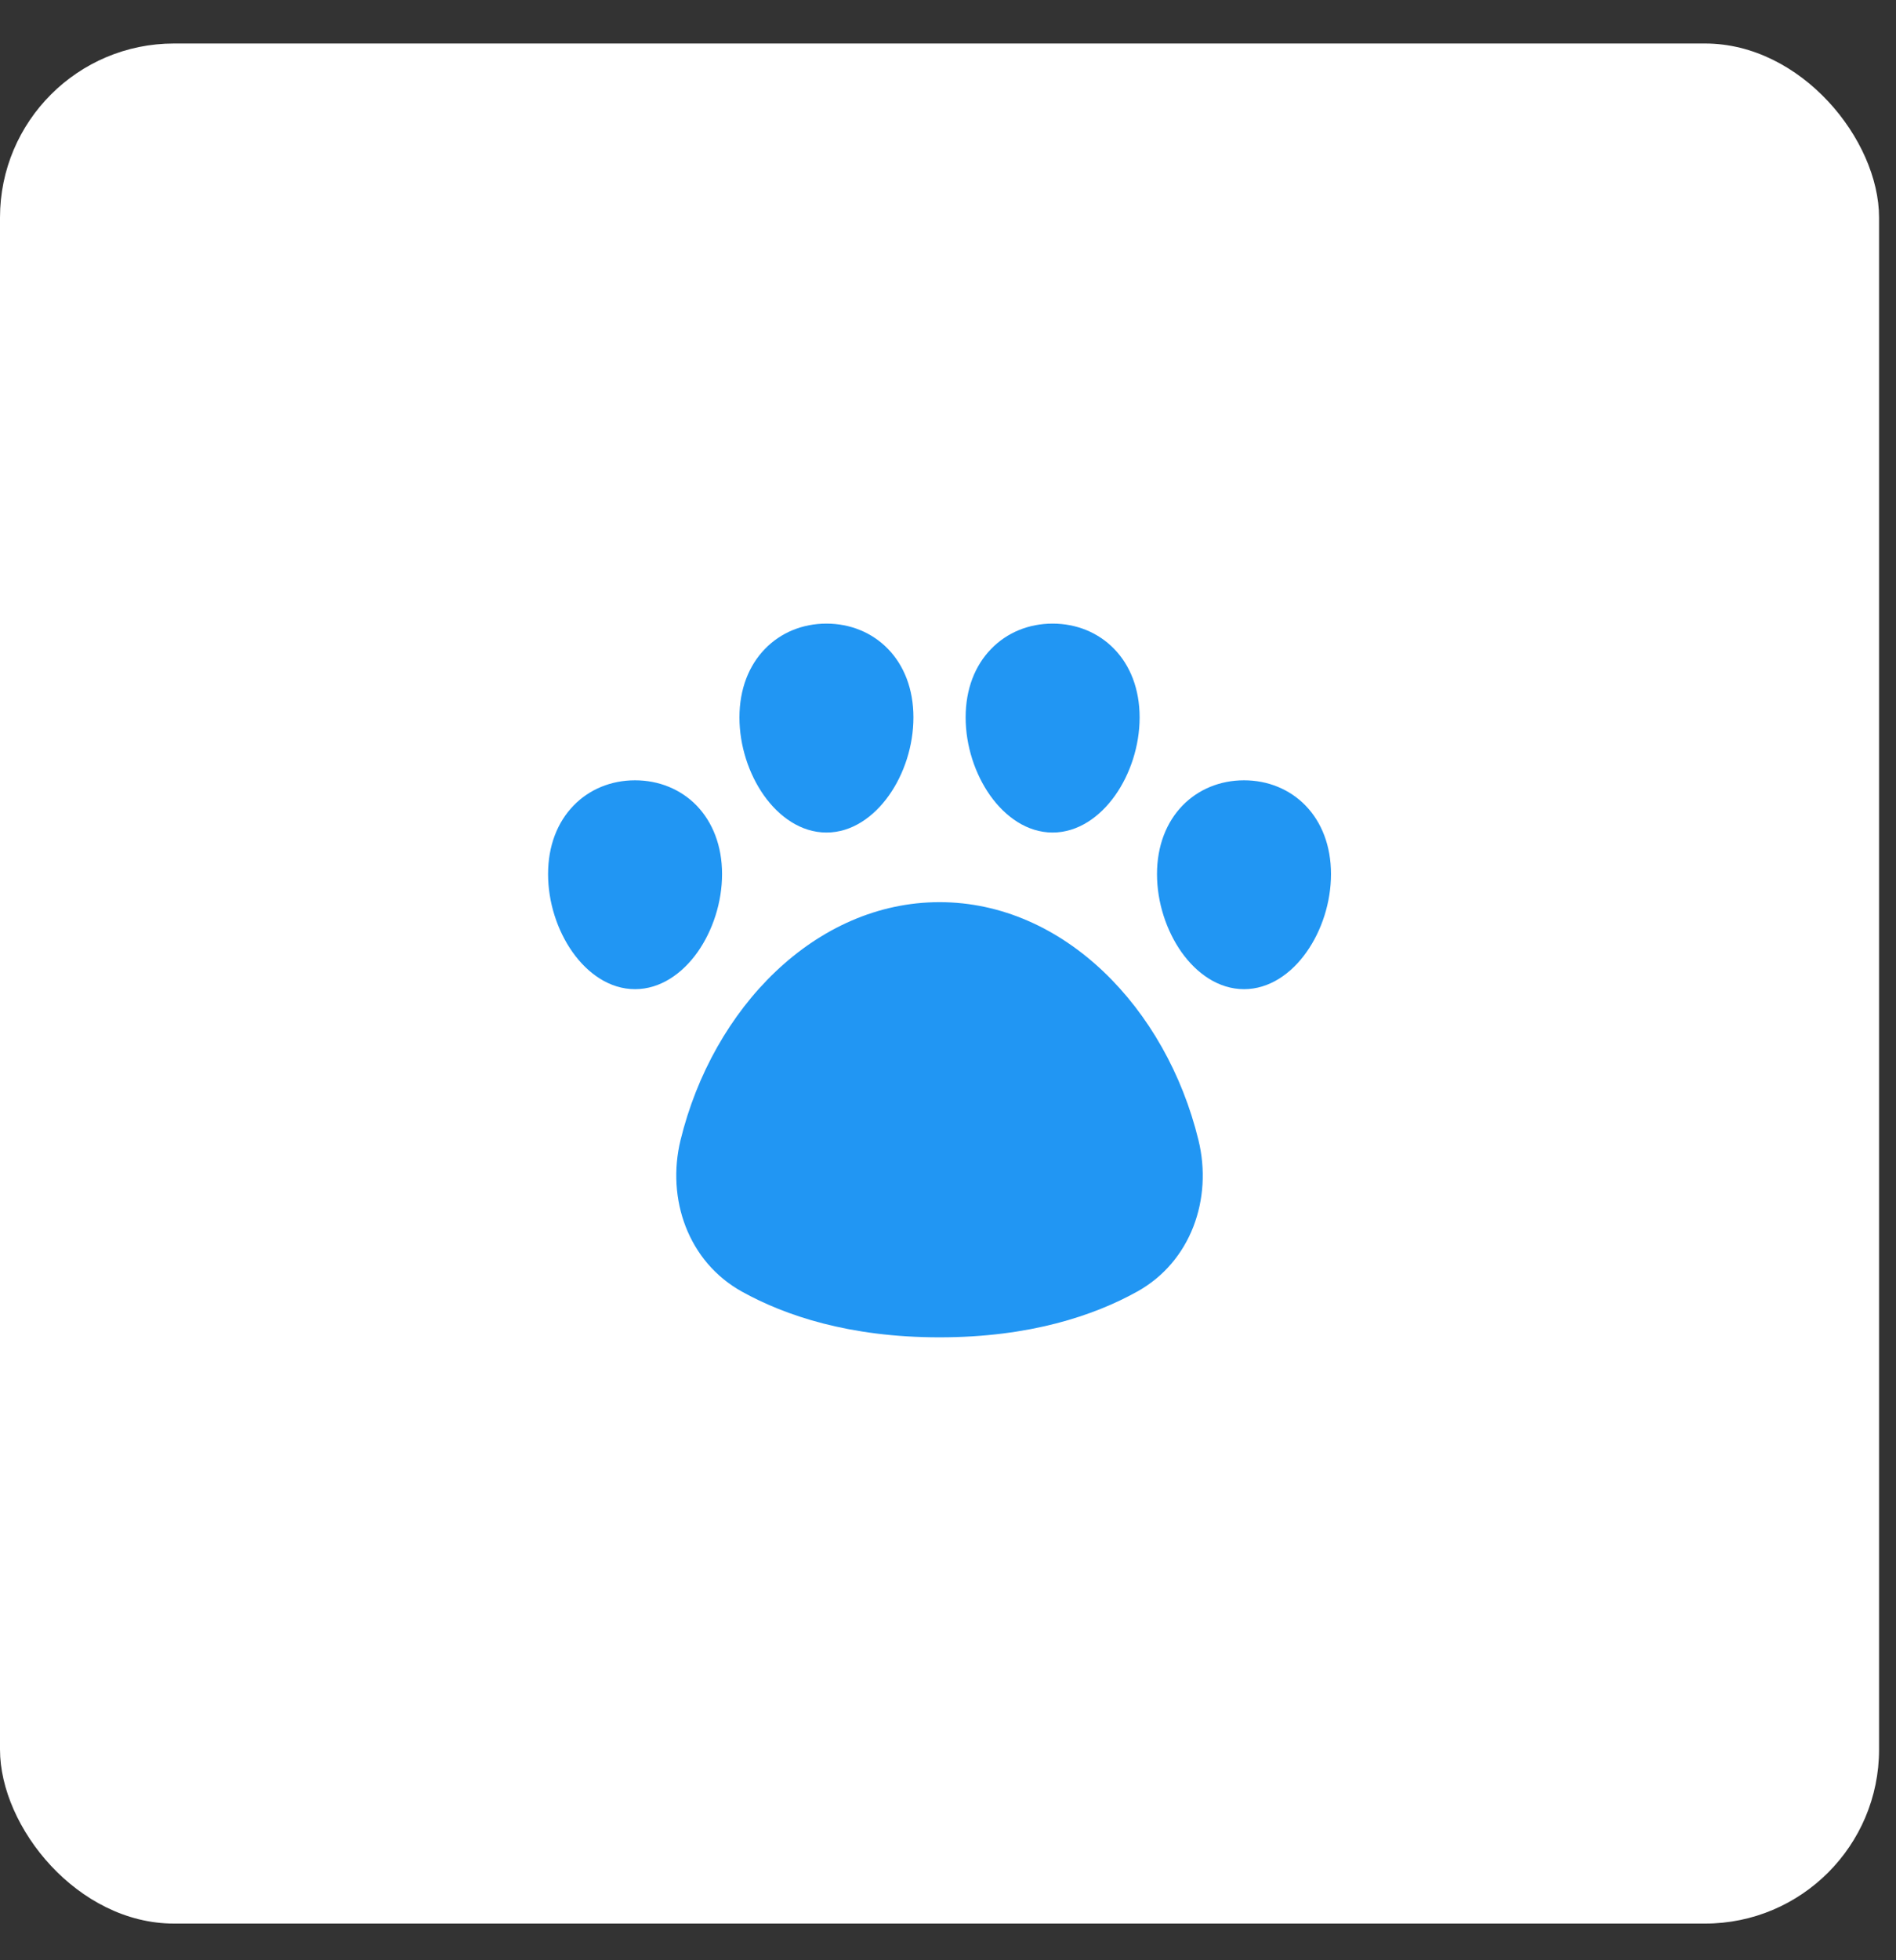
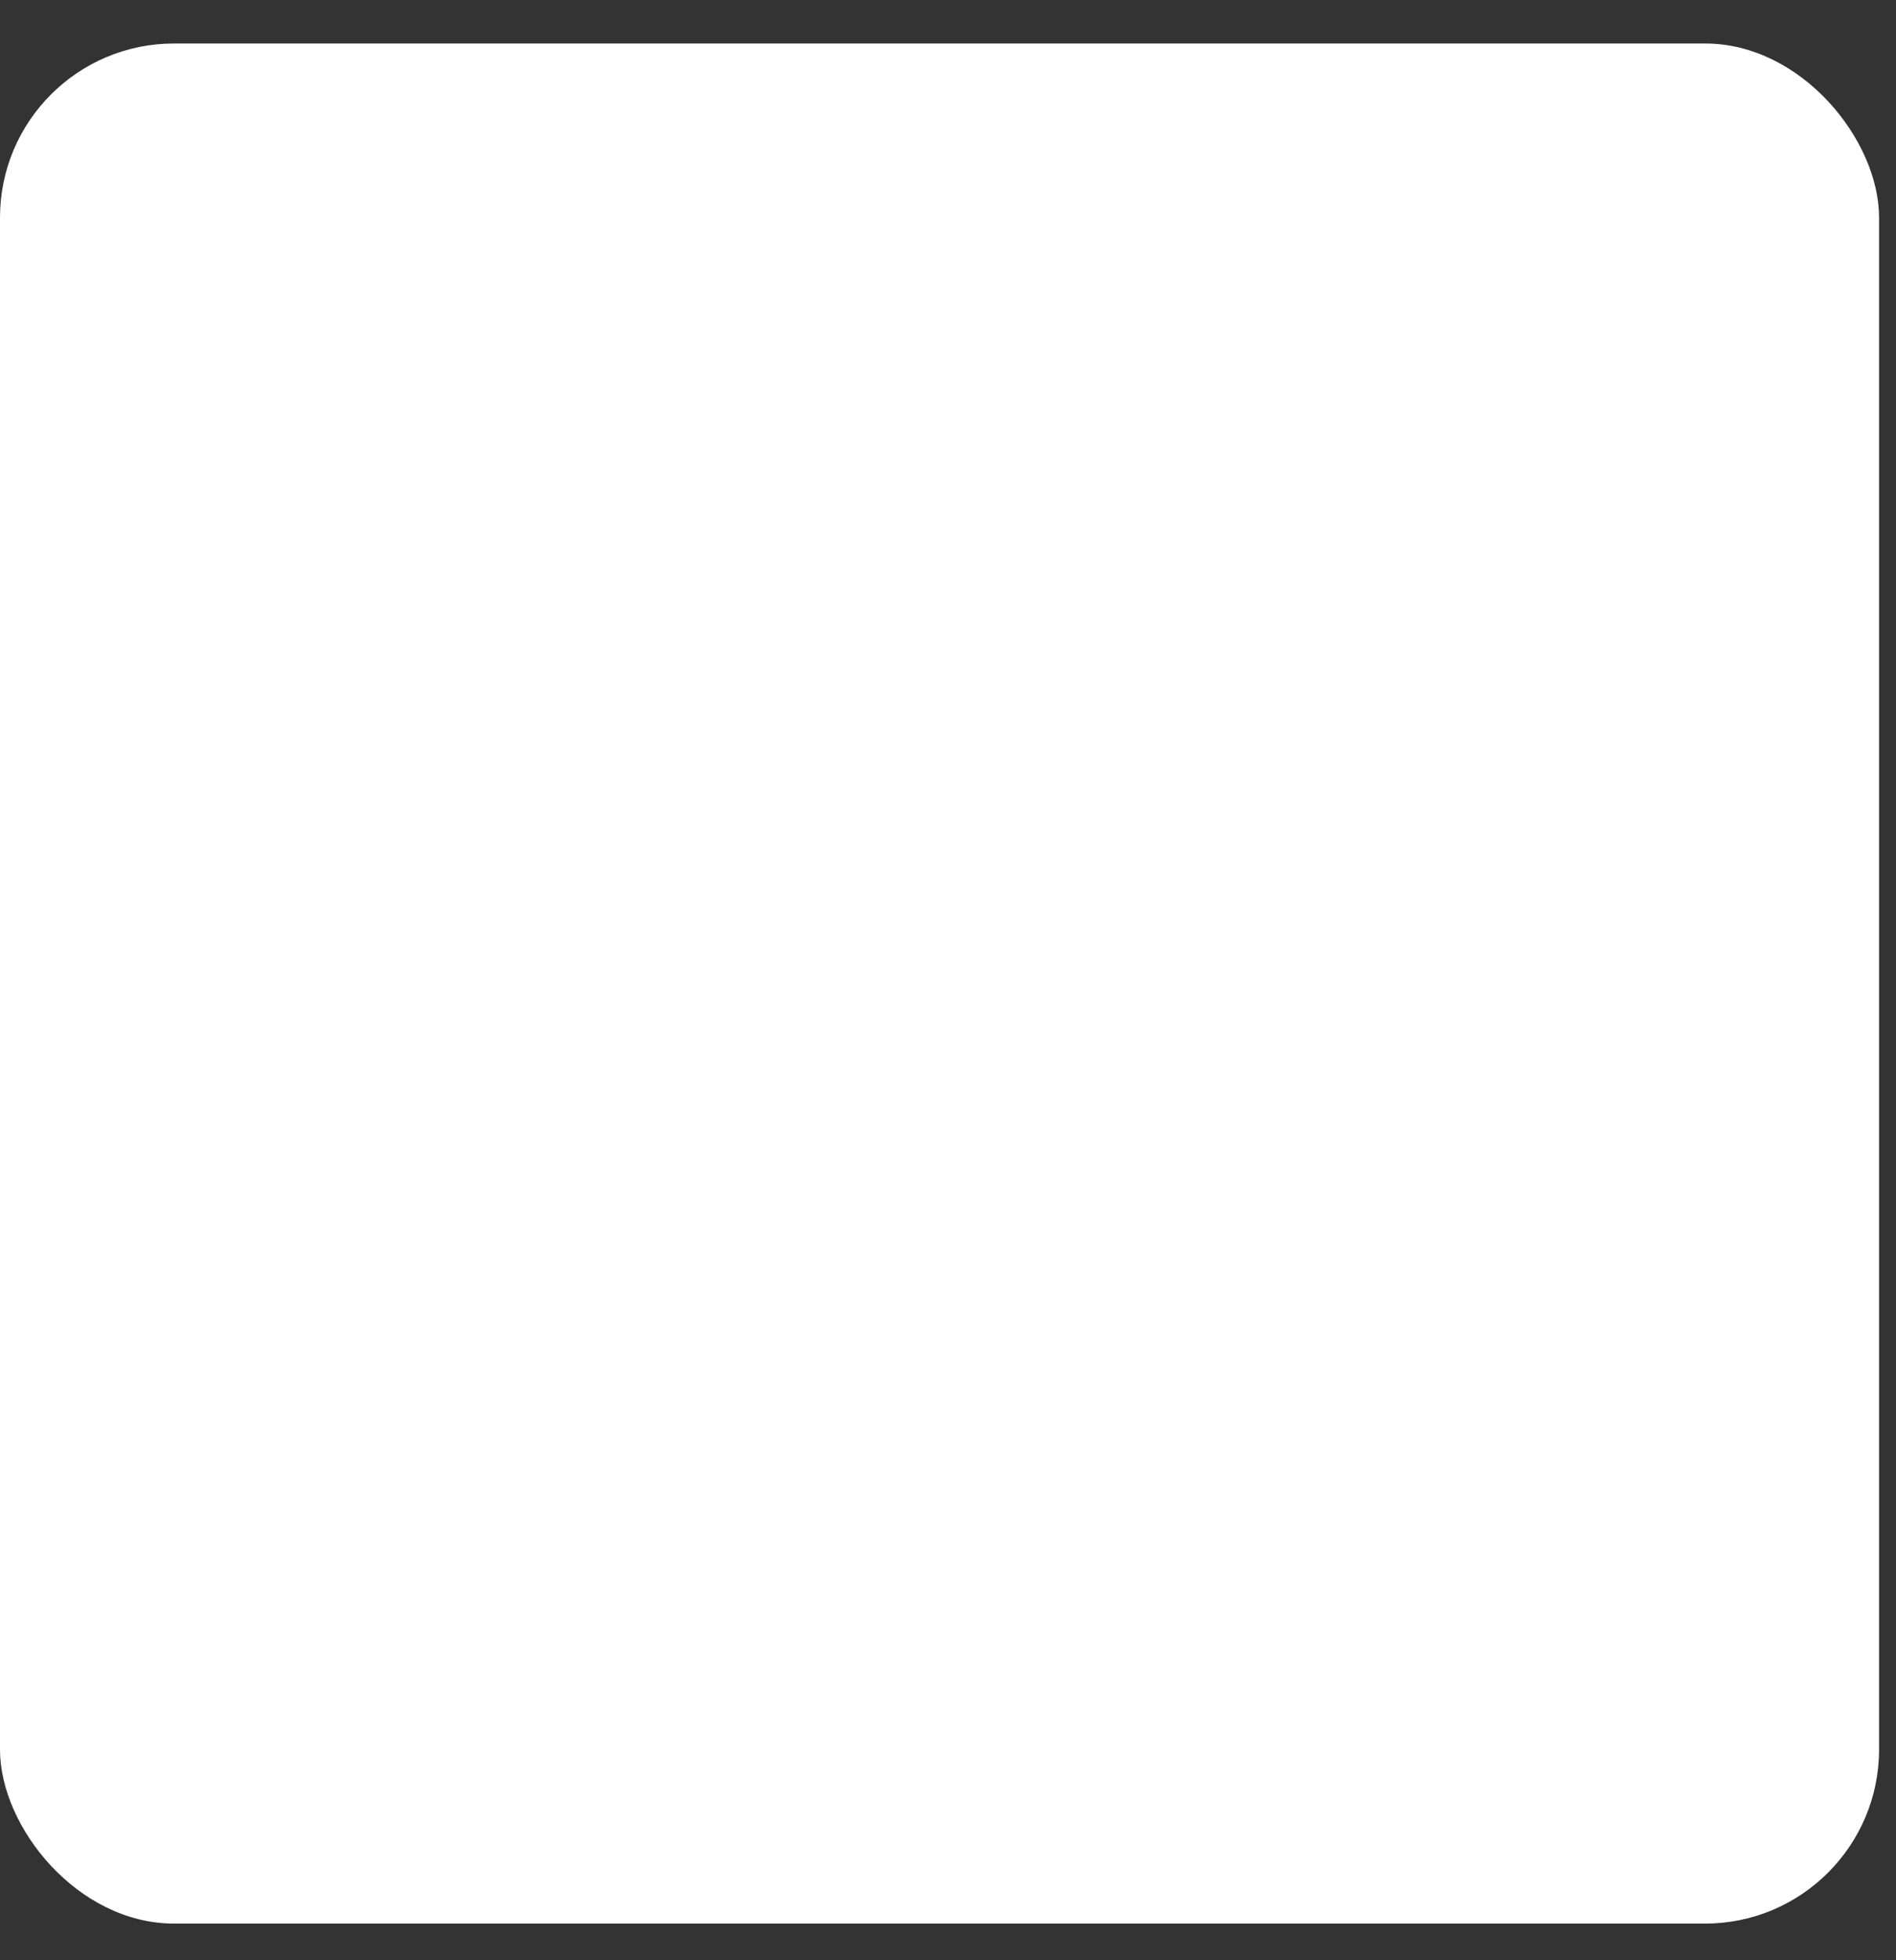
<svg xmlns="http://www.w3.org/2000/svg" width="30" height="31" viewBox="0 0 30 31" fill="none">
  <rect x="0" y="0" width="30" height="31" fill="#333333" stroke="none" />
  <rect y="0.688" width="29.732" height="29.732" rx="2.753" fill="white" />
  <g clip-path="url(#clip0_89_124)">
-     <path d="M13.077 9.862C13.454 9.862 13.8 10.003 14.052 10.264C14.304 10.524 14.453 10.896 14.453 11.345C14.453 11.792 14.306 12.241 14.065 12.58C13.825 12.918 13.479 13.166 13.077 13.166C12.675 13.166 12.328 12.918 12.088 12.58C11.848 12.241 11.7 11.792 11.7 11.346C11.7 10.896 11.85 10.524 12.102 10.264C12.353 10.003 12.7 9.862 13.077 9.862ZM10.048 12.34C10.425 12.34 10.772 12.481 11.024 12.741C11.275 13.002 11.425 13.374 11.425 13.823C11.425 14.27 11.277 14.718 11.037 15.058C10.797 15.396 10.45 15.643 10.048 15.643C9.646 15.643 9.3 15.396 9.06 15.058C8.819 14.718 8.672 14.27 8.672 13.823C8.672 13.374 8.821 13.002 9.074 12.741C9.325 12.481 9.671 12.34 10.048 12.34ZM14.866 14.267C12.905 14.267 11.28 15.937 10.768 18.03C10.542 18.959 10.888 19.955 11.741 20.427C12.419 20.803 13.434 21.149 14.866 21.149C16.298 21.149 17.313 20.803 17.991 20.427C18.844 19.955 19.19 18.959 18.963 18.03C18.452 15.937 16.827 14.267 14.866 14.267ZM19.684 12.34C19.307 12.34 18.961 12.481 18.709 12.741C18.457 13.002 18.307 13.374 18.307 13.823C18.307 14.27 18.455 14.718 18.695 15.058C18.935 15.396 19.282 15.643 19.684 15.643C20.086 15.643 20.433 15.396 20.672 15.058C20.913 14.718 21.06 14.27 21.06 13.823C21.06 13.374 20.911 13.002 20.659 12.741C20.407 12.481 20.061 12.34 19.684 12.34ZM16.655 9.862C16.278 9.862 15.932 10.003 15.681 10.264C15.428 10.524 15.279 10.896 15.279 11.345C15.279 11.792 15.427 12.241 15.667 12.58C15.907 12.918 16.254 13.166 16.655 13.166C17.057 13.166 17.404 12.918 17.644 12.58C17.884 12.241 18.032 11.792 18.032 11.346C18.032 10.896 17.883 10.524 17.631 10.264C17.379 10.003 17.033 9.862 16.655 9.862Z" fill="#2196F3" />
+     <path d="M13.077 9.862C13.454 9.862 13.8 10.003 14.052 10.264C14.304 10.524 14.453 10.896 14.453 11.345C14.453 11.792 14.306 12.241 14.065 12.58C13.825 12.918 13.479 13.166 13.077 13.166C11.848 12.241 11.7 11.792 11.7 11.346C11.7 10.896 11.85 10.524 12.102 10.264C12.353 10.003 12.7 9.862 13.077 9.862ZM10.048 12.34C10.425 12.34 10.772 12.481 11.024 12.741C11.275 13.002 11.425 13.374 11.425 13.823C11.425 14.27 11.277 14.718 11.037 15.058C10.797 15.396 10.45 15.643 10.048 15.643C9.646 15.643 9.3 15.396 9.06 15.058C8.819 14.718 8.672 14.27 8.672 13.823C8.672 13.374 8.821 13.002 9.074 12.741C9.325 12.481 9.671 12.34 10.048 12.34ZM14.866 14.267C12.905 14.267 11.28 15.937 10.768 18.03C10.542 18.959 10.888 19.955 11.741 20.427C12.419 20.803 13.434 21.149 14.866 21.149C16.298 21.149 17.313 20.803 17.991 20.427C18.844 19.955 19.19 18.959 18.963 18.03C18.452 15.937 16.827 14.267 14.866 14.267ZM19.684 12.34C19.307 12.34 18.961 12.481 18.709 12.741C18.457 13.002 18.307 13.374 18.307 13.823C18.307 14.27 18.455 14.718 18.695 15.058C18.935 15.396 19.282 15.643 19.684 15.643C20.086 15.643 20.433 15.396 20.672 15.058C20.913 14.718 21.06 14.27 21.06 13.823C21.06 13.374 20.911 13.002 20.659 12.741C20.407 12.481 20.061 12.34 19.684 12.34ZM16.655 9.862C16.278 9.862 15.932 10.003 15.681 10.264C15.428 10.524 15.279 10.896 15.279 11.345C15.279 11.792 15.427 12.241 15.667 12.58C15.907 12.918 16.254 13.166 16.655 13.166C17.057 13.166 17.404 12.918 17.644 12.58C17.884 12.241 18.032 11.792 18.032 11.346C18.032 10.896 17.883 10.524 17.631 10.264C17.379 10.003 17.033 9.862 16.655 9.862Z" fill="#2196F3" />
  </g>
  <defs>
    <clipPath id="clip0_89_124">
-       <rect width="13.214" height="13.214" fill="white" transform="translate(8.259 8.899)" />
-     </clipPath>
+       </clipPath>
  </defs>
</svg>